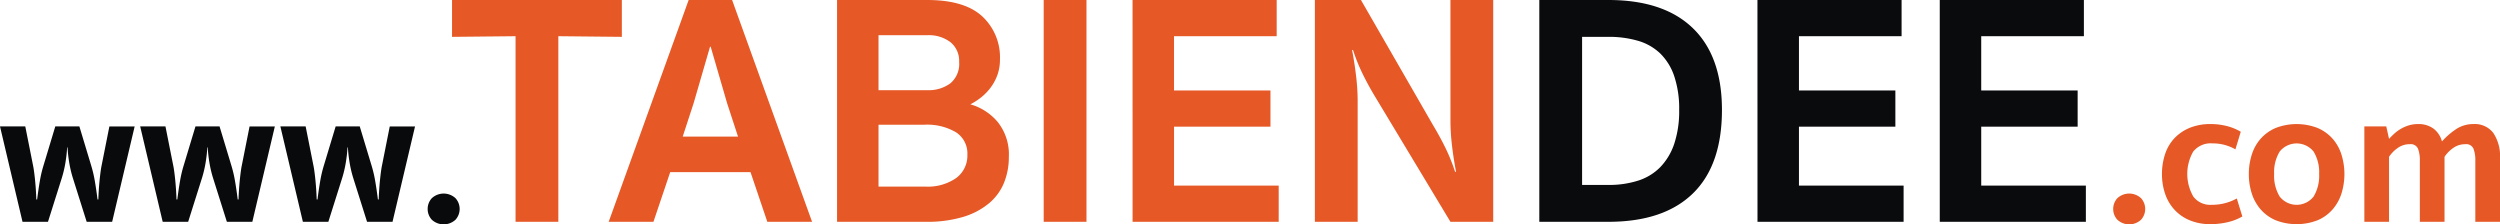
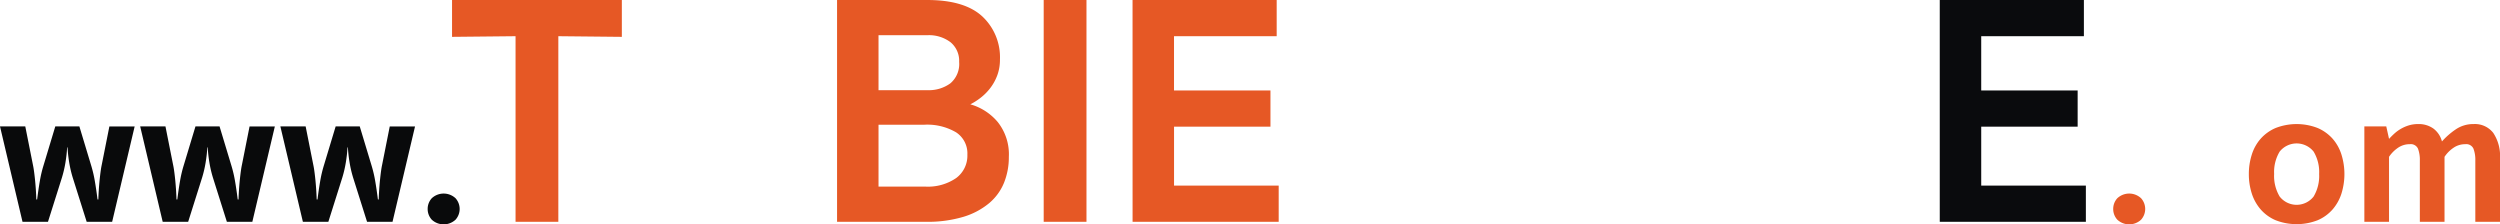
<svg xmlns="http://www.w3.org/2000/svg" width="379.85" height="34.09" viewBox="0 0 379.85 34.09">
  <g id="logo2" transform="translate(-99.967 -396.282)">
    <g id="www." style="isolation: isolate">
      <g id="Group_1" data-name="Group 1" style="isolation: isolate">
        <path id="Path_1" data-name="Path 1" d="M113.857,421.553a18.654,18.654,0,0,1,.51,2.189q.21,1.2.421,2.851h.119q.06-1.65.21-3.091t.3-2.13l1.17-5.88h3.84l-3.42,14.49h-3.87l-2.13-6.75a17.374,17.374,0,0,1-.525-2.264,20.955,20.955,0,0,1-.254-2.295h-.061a21.458,21.458,0,0,1-.254,2.295,17.539,17.539,0,0,1-.526,2.264l-2.13,6.75h-3.87l-3.42-14.49h3.84l1.171,5.88q.149.691.3,2.13t.21,3.091h.12q.21-1.65.42-2.851a18.447,18.447,0,0,1,.511-2.189l1.829-6.061h3.66Z" fill="#090a0b" />
        <path id="Path_2" data-name="Path 2" d="M135.157,421.553a18.657,18.657,0,0,1,.51,2.189q.21,1.2.42,2.851h.12q.06-1.65.21-3.091t.3-2.13l1.17-5.88h3.84l-3.42,14.49h-3.87l-2.13-6.75a17.375,17.375,0,0,1-.525-2.264,21.213,21.213,0,0,1-.255-2.295h-.06a21.213,21.213,0,0,1-.255,2.295,17.375,17.375,0,0,1-.525,2.264l-2.13,6.75h-3.87l-3.42-14.49h3.84l1.17,5.88q.15.691.3,2.13t.21,3.091h.12q.21-1.65.42-2.851a18.654,18.654,0,0,1,.51-2.189l1.83-6.061h3.66Z" fill="#090a0b" />
        <path id="Path_3" data-name="Path 3" d="M156.457,421.553a18.654,18.654,0,0,1,.51,2.189q.209,1.2.42,2.851h.12q.06-1.65.21-3.091t.3-2.13l1.17-5.88h3.84l-3.42,14.49h-3.87l-2.13-6.75a17.375,17.375,0,0,1-.525-2.264,21.213,21.213,0,0,1-.255-2.295h-.06a21.209,21.209,0,0,1-.255,2.295,17.373,17.373,0,0,1-.525,2.264l-2.13,6.75h-3.87l-3.42-14.49h3.84l1.17,5.88q.15.691.3,2.13t.21,3.091h.12q.21-1.65.42-2.851a18.654,18.654,0,0,1,.51-2.189l1.83-6.061h3.66Z" fill="#090a0b" />
        <path id="Path_4" data-name="Path 4" d="M164.947,428.032a2.381,2.381,0,0,1,.63-1.635,2.65,2.65,0,0,1,3.6,0,2.437,2.437,0,0,1,0,3.27,2.65,2.65,0,0,1-3.6,0A2.379,2.379,0,0,1,164.947,428.032Z" fill="#090a0b" />
      </g>
    </g>
    <g id="_.com" data-name=" .com" style="isolation: isolate">
      <g id="Group_2" data-name="Group 2" style="isolation: isolate">
        <path id="Path_5" data-name="Path 5" d="M421.048,428.032a2.381,2.381,0,0,1,.63-1.635,2.649,2.649,0,0,1,3.6,0,2.437,2.437,0,0,1,0,3.27,2.649,2.649,0,0,1-3.6,0A2.379,2.379,0,0,1,421.048,428.032Z" fill="#e65825" />
-         <path id="Path_6" data-name="Path 6" d="M435.987,427.4a7.8,7.8,0,0,0,3.84-.96l.84,2.731a7.934,7.934,0,0,1-2.295.885,11.522,11.522,0,0,1-2.505.285,8.076,8.076,0,0,1-3.224-.6,6.535,6.535,0,0,1-2.326-1.635,6.815,6.815,0,0,1-1.394-2.415,9.209,9.209,0,0,1-.466-2.969,9.562,9.562,0,0,1,.45-2.955,6.483,6.483,0,0,1,1.38-2.415,6.675,6.675,0,0,1,2.325-1.621,8.29,8.29,0,0,1,3.285-.6,9.9,9.9,0,0,1,2.34.284,8.031,8.031,0,0,1,2.191.886l-.811,2.67a7.284,7.284,0,0,0-1.6-.66,6.777,6.777,0,0,0-1.846-.241,3.417,3.417,0,0,0-2.97,1.245,6.875,6.875,0,0,0,.016,6.826A3.2,3.2,0,0,0,435.987,427.4Z" fill="#e65825" />
        <path id="Path_7" data-name="Path 7" d="M441.657,422.723a9.593,9.593,0,0,1,.45-2.955,6.7,6.7,0,0,1,1.351-2.415,6.413,6.413,0,0,1,2.265-1.621,8.818,8.818,0,0,1,6.389,0,6.435,6.435,0,0,1,2.266,1.621,6.708,6.708,0,0,1,1.35,2.415,9.973,9.973,0,0,1,0,5.924,6.889,6.889,0,0,1-1.35,2.415,6.308,6.308,0,0,1-2.266,1.635,8.791,8.791,0,0,1-6.389,0,6.287,6.287,0,0,1-2.265-1.635,6.876,6.876,0,0,1-1.351-2.415A9.549,9.549,0,0,1,441.657,422.723Zm3.841,0a6.088,6.088,0,0,0,.84,3.42,3.273,3.273,0,0,0,5.16,0,6.1,6.1,0,0,0,.84-3.42,6.019,6.019,0,0,0-.84-3.406,3.3,3.3,0,0,0-5.16,0A6.012,6.012,0,0,0,445.5,422.723Z" fill="#e65825" />
        <path id="Path_8" data-name="Path 8" d="M462.957,429.982h-3.75v-14.49h3.33l.42,1.891q.33-.36.766-.766a5.784,5.784,0,0,1,.989-.734,5.7,5.7,0,0,1,1.216-.54,4.717,4.717,0,0,1,1.439-.21,3.818,3.818,0,0,1,2.34.689,3.563,3.563,0,0,1,1.29,1.95,11.2,11.2,0,0,1,2.07-1.815,4.7,4.7,0,0,1,2.73-.824,3.525,3.525,0,0,1,3,1.349,6.331,6.331,0,0,1,1.02,3.871v9.629h-3.75v-9.3a4.762,4.762,0,0,0-.285-1.816,1.2,1.2,0,0,0-1.245-.675,3.121,3.121,0,0,0-1.8.555,5.006,5.006,0,0,0-1.349,1.365v9.87h-3.75v-9.3a4.782,4.782,0,0,0-.285-1.816,1.2,1.2,0,0,0-1.246-.675,3.118,3.118,0,0,0-1.8.555,5.027,5.027,0,0,0-1.351,1.365Z" fill="#e65825" />
      </g>
    </g>
    <g id="TABIENDEE" style="isolation: isolate">
      <g id="Group_3" data-name="Group 3" style="isolation: isolate">
        <path id="Path_9" data-name="Path 9" d="M184.8,429.982h-6.5v-28.2l-9.65.1v-5.6h25.8v5.6l-9.65-.1Z" fill="#e65825" />
-         <path id="Path_10" data-name="Path 10" d="M214,422.433H201.8l-2.549,7.549h-6.8l12.151-33.7h6.6l12.151,33.7h-6.8Zm-10.3-5.4h8.4l-1.651-5.05-2.5-8.6h-.1l-2.5,8.6Z" fill="#e65825" />
        <path id="Path_11" data-name="Path 11" d="M251.9,405.332a6.775,6.775,0,0,1-.4,2.375,7.4,7.4,0,0,1-1.05,1.926,8.138,8.138,0,0,1-1.45,1.474,9.592,9.592,0,0,1-1.6,1.026,8.431,8.431,0,0,1,4.15,2.675,7.887,7.887,0,0,1,1.7,5.325,10.346,10.346,0,0,1-.725,3.9,8.007,8.007,0,0,1-2.275,3.125,11.106,11.106,0,0,1-3.925,2.075,18.962,18.962,0,0,1-5.675.75h-13.5v-33.7h13.7q5.649,0,8.35,2.476A8.489,8.489,0,0,1,251.9,405.332Zm-11,4.65a5.542,5.542,0,0,0,3.45-1.025,3.846,3.846,0,0,0,1.35-3.274,3.655,3.655,0,0,0-1.3-2.976,5.409,5.409,0,0,0-3.55-1.074h-7.4v8.349Zm-.35,14.651a7.572,7.572,0,0,0,4.7-1.3,4.228,4.228,0,0,0,1.7-3.55,3.82,3.82,0,0,0-1.725-3.4,8.64,8.64,0,0,0-4.825-1.151h-6.95v9.4Z" fill="#e65825" />
        <path id="Path_12" data-name="Path 12" d="M265.046,429.982h-6.5v-33.7h6.5Z" fill="#e65825" />
        <path id="Path_13" data-name="Path 13" d="M272.046,396.282h21.9v5.5h-15.6v8.25H293v5.5h-14.65v8.95h15.9v5.5h-22.2Z" fill="#e65825" />
-         <path id="Path_14" data-name="Path 14" d="M320.346,396.282h6.5v33.7h-6.5l-11.5-19.1q-1.05-1.75-1.875-3.45a27.535,27.535,0,0,1-1.426-3.55H305.4q.4,2.1.625,4.074a32.08,32.08,0,0,1,.224,3.575v18.45h-6.5v-33.7h7l11,19.1q1.05,1.75,1.875,3.449a27.543,27.543,0,0,1,1.425,3.551h.15q-.4-2.1-.625-4.075a31.836,31.836,0,0,1-.224-3.576Z" fill="#e65825" />
      </g>
      <g id="Group_4" data-name="Group 4" style="isolation: isolate">
-         <path id="Path_15" data-name="Path 15" d="M361.6,412.982q0,8.4-4.425,12.7t-12.825,4.3h-10.5v-33.7h10.5q8.4,0,12.825,4.276T361.6,412.982Zm-6.5,0a15.468,15.468,0,0,0-.75-5.125,8.734,8.734,0,0,0-2.125-3.45,8.166,8.166,0,0,0-3.375-1.925,15.643,15.643,0,0,0-4.5-.6h-4v22.5h4a14.5,14.5,0,0,0,4.5-.651,8.185,8.185,0,0,0,3.375-2.049,9.386,9.386,0,0,0,2.125-3.55A15.7,15.7,0,0,0,355.1,412.982Z" fill="#0a0b0d" />
-         <path id="Path_16" data-name="Path 16" d="M366.994,396.282h21.9v5.5H373.3v8.25h14.65v5.5H373.3v8.95h15.9v5.5h-22.2Z" fill="#0a0b0d" />
        <path id="Path_17" data-name="Path 17" d="M394.693,396.282h21.9v5.5h-15.6v8.25h14.651v5.5H400.994v8.95h15.9v5.5h-22.2Z" fill="#0a0b0d" />
      </g>
    </g>
  </g>
</svg>